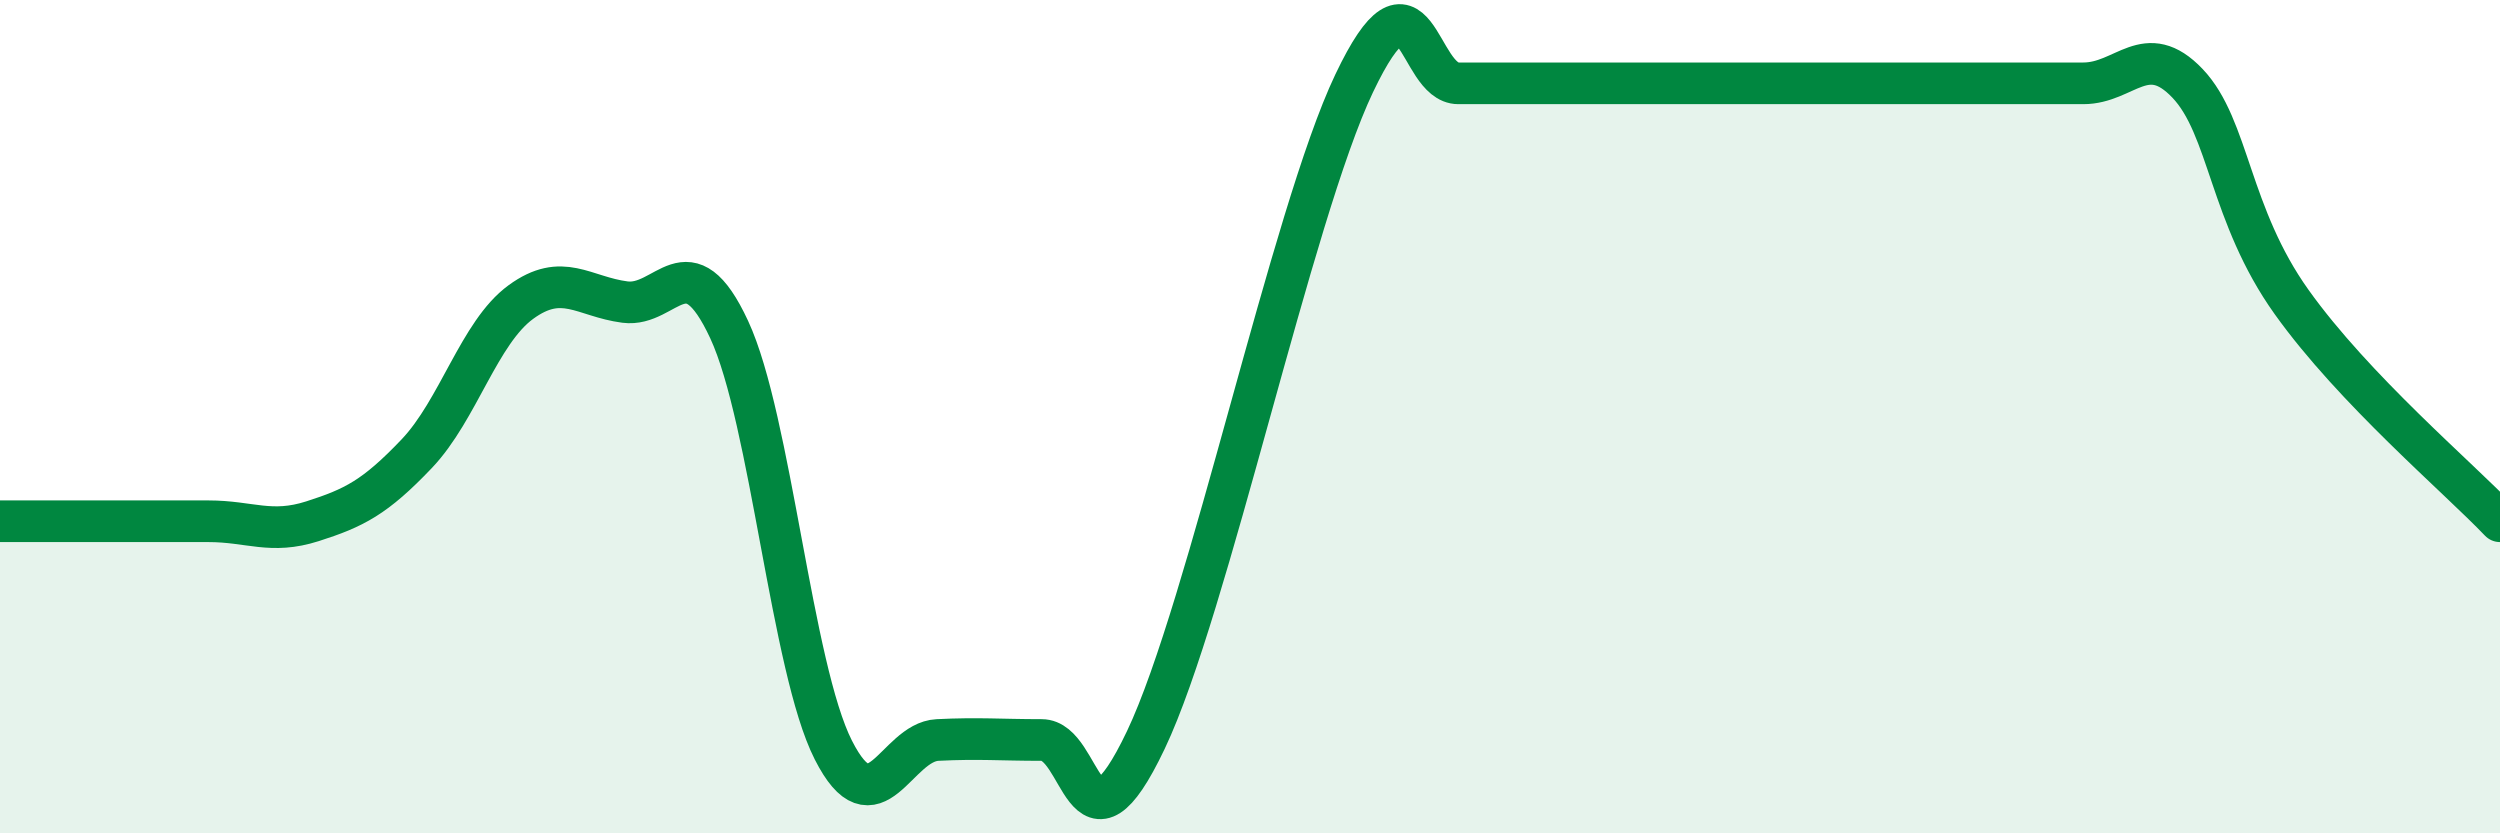
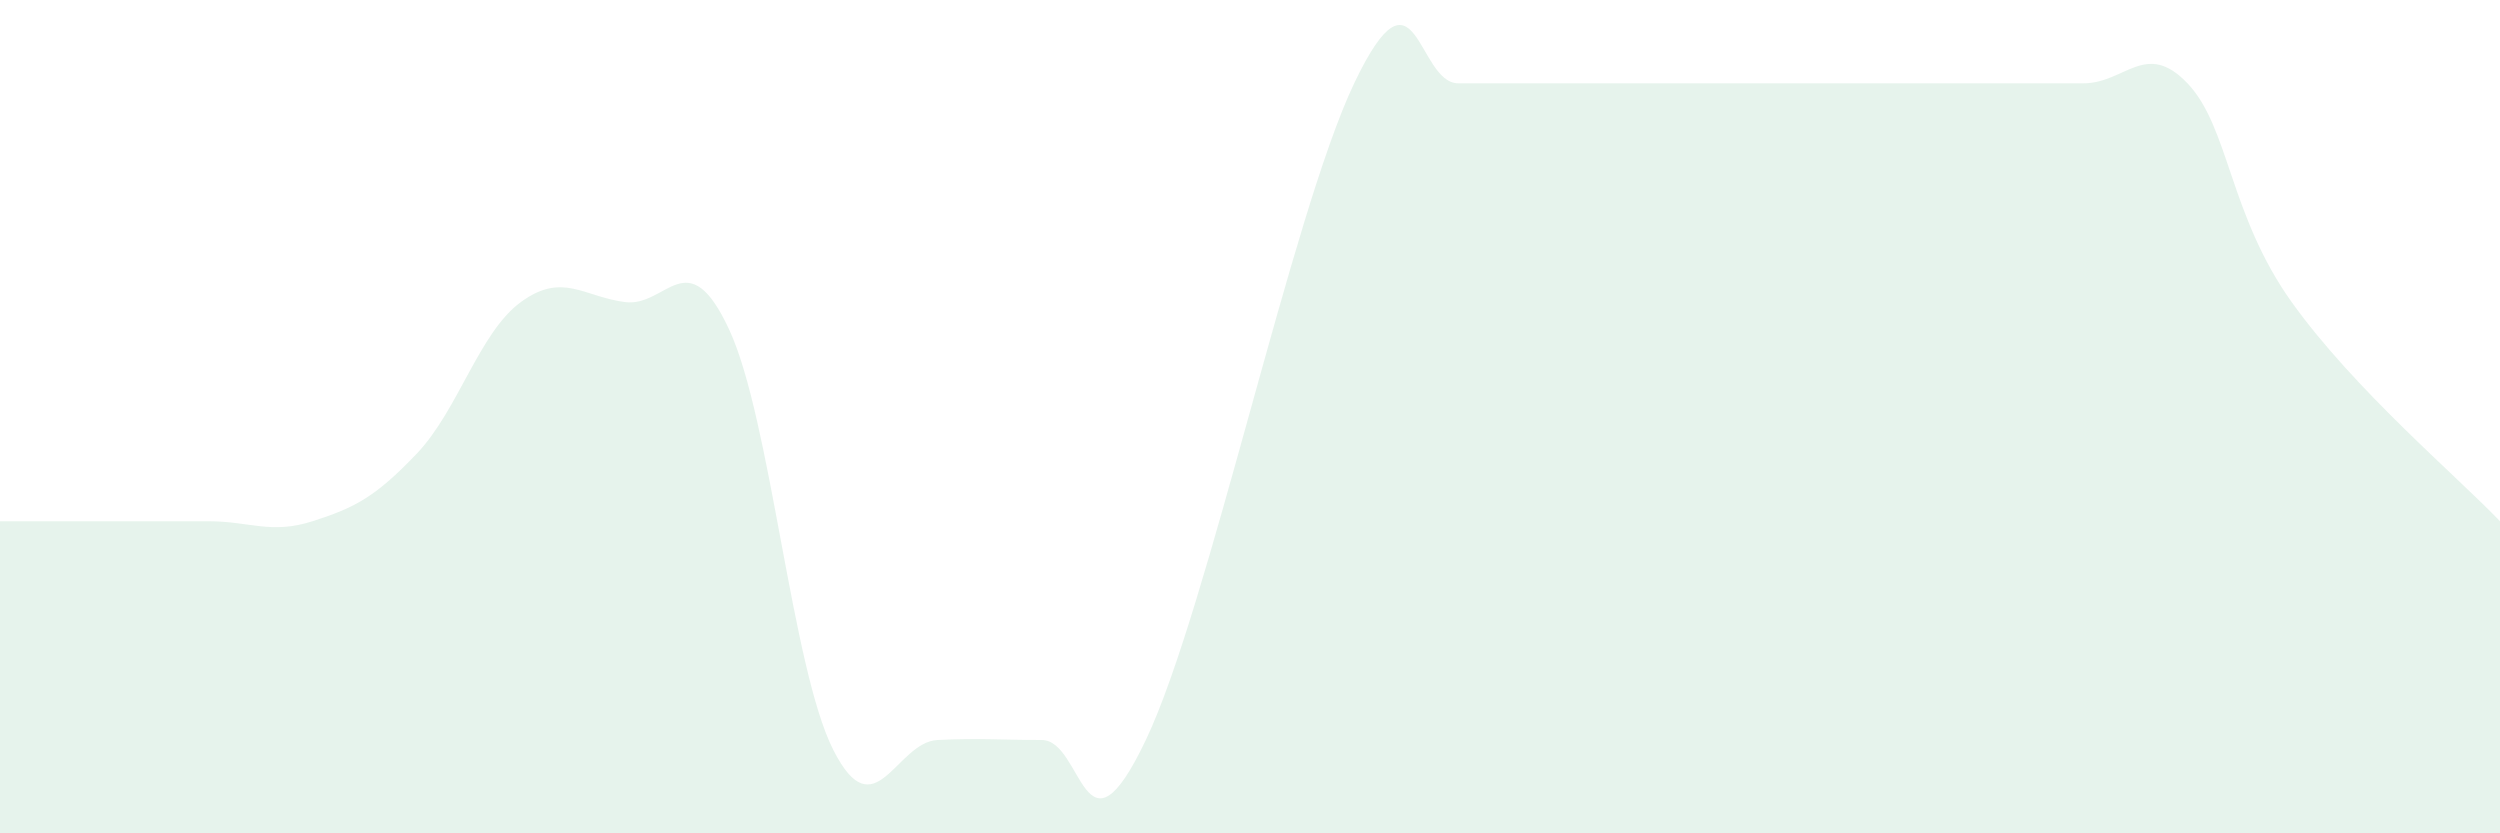
<svg xmlns="http://www.w3.org/2000/svg" width="60" height="20" viewBox="0 0 60 20">
  <path d="M 0,12.51 C 0.5,12.51 1.5,12.51 2.5,12.51 C 3.5,12.51 4,12.51 5,12.51 C 6,12.51 6.5,12.83 7.5,12.51 C 8.5,12.19 9,11.94 10,10.89 C 11,9.84 11.5,7.98 12.5,7.25 C 13.5,6.52 14,7.12 15,7.25 C 16,7.38 16.5,5.76 17.5,7.91 C 18.5,10.06 19,16.03 20,18 C 21,19.97 21.5,17.81 22.5,17.76 C 23.5,17.71 24,17.76 25,17.76 C 26,17.76 26,20.91 27.5,17.76 C 29,14.61 31,5.15 32.5,2 C 34,-1.15 34,2 35,2 C 36,2 36.5,2 37.5,2 C 38.5,2 39,2 40,2 C 41,2 41.5,2 42.5,2 C 43.5,2 44,2 45,2 C 46,2 46.5,2 47.5,2 C 48.5,2 49,2 50,2 C 51,2 51.5,0.95 52.5,2 C 53.5,3.05 53.5,5.15 55,7.25 C 56.5,9.35 59,11.46 60,12.51L60 20L0 20Z" fill="#008740" opacity="0.1" stroke-linecap="round" stroke-linejoin="round" />
-   <path d="M 0,12.51 C 0.5,12.51 1.5,12.51 2.5,12.51 C 3.5,12.51 4,12.51 5,12.51 C 6,12.51 6.5,12.83 7.5,12.51 C 8.5,12.19 9,11.94 10,10.89 C 11,9.84 11.5,7.98 12.5,7.25 C 13.5,6.52 14,7.12 15,7.25 C 16,7.38 16.5,5.76 17.5,7.91 C 18.5,10.06 19,16.03 20,18 C 21,19.97 21.5,17.81 22.5,17.76 C 23.5,17.71 24,17.76 25,17.76 C 26,17.76 26,20.91 27.5,17.76 C 29,14.61 31,5.15 32.5,2 C 34,-1.15 34,2 35,2 C 36,2 36.5,2 37.5,2 C 38.5,2 39,2 40,2 C 41,2 41.5,2 42.5,2 C 43.5,2 44,2 45,2 C 46,2 46.5,2 47.5,2 C 48.5,2 49,2 50,2 C 51,2 51.5,0.95 52.5,2 C 53.5,3.05 53.5,5.15 55,7.25 C 56.5,9.35 59,11.46 60,12.51" stroke="#008740" stroke-width="1" fill="none" stroke-linecap="round" stroke-linejoin="round" />
</svg>